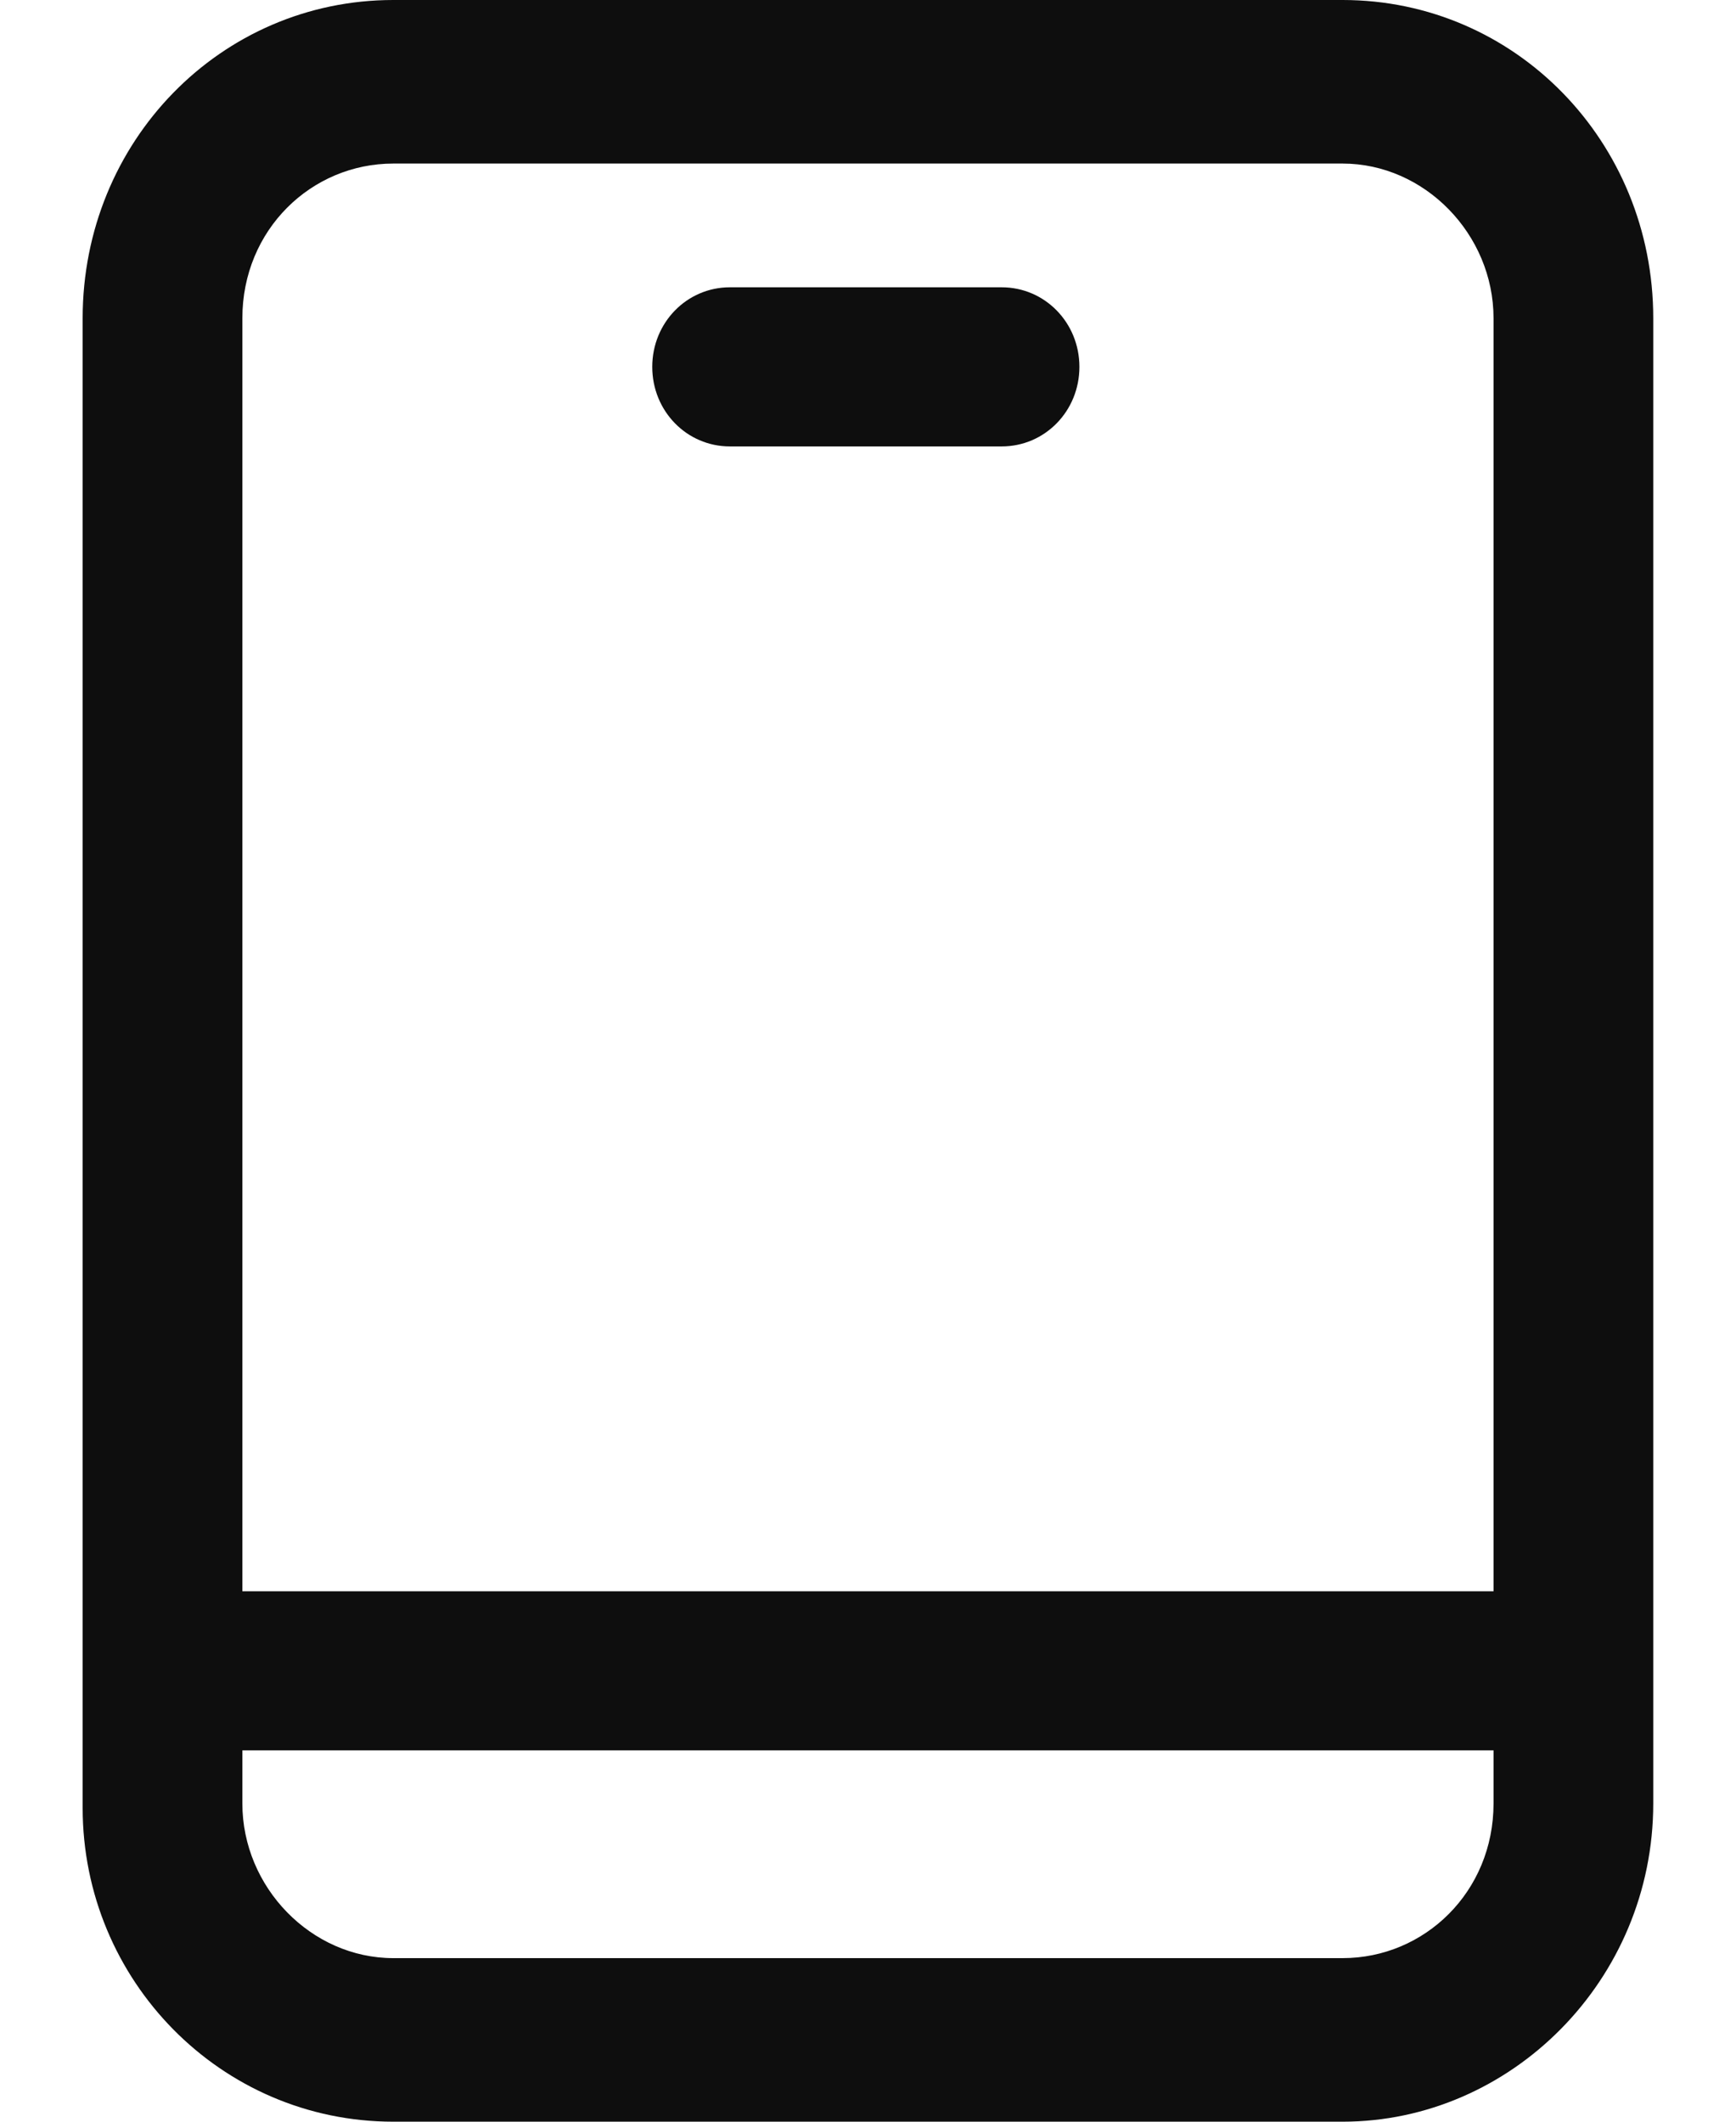
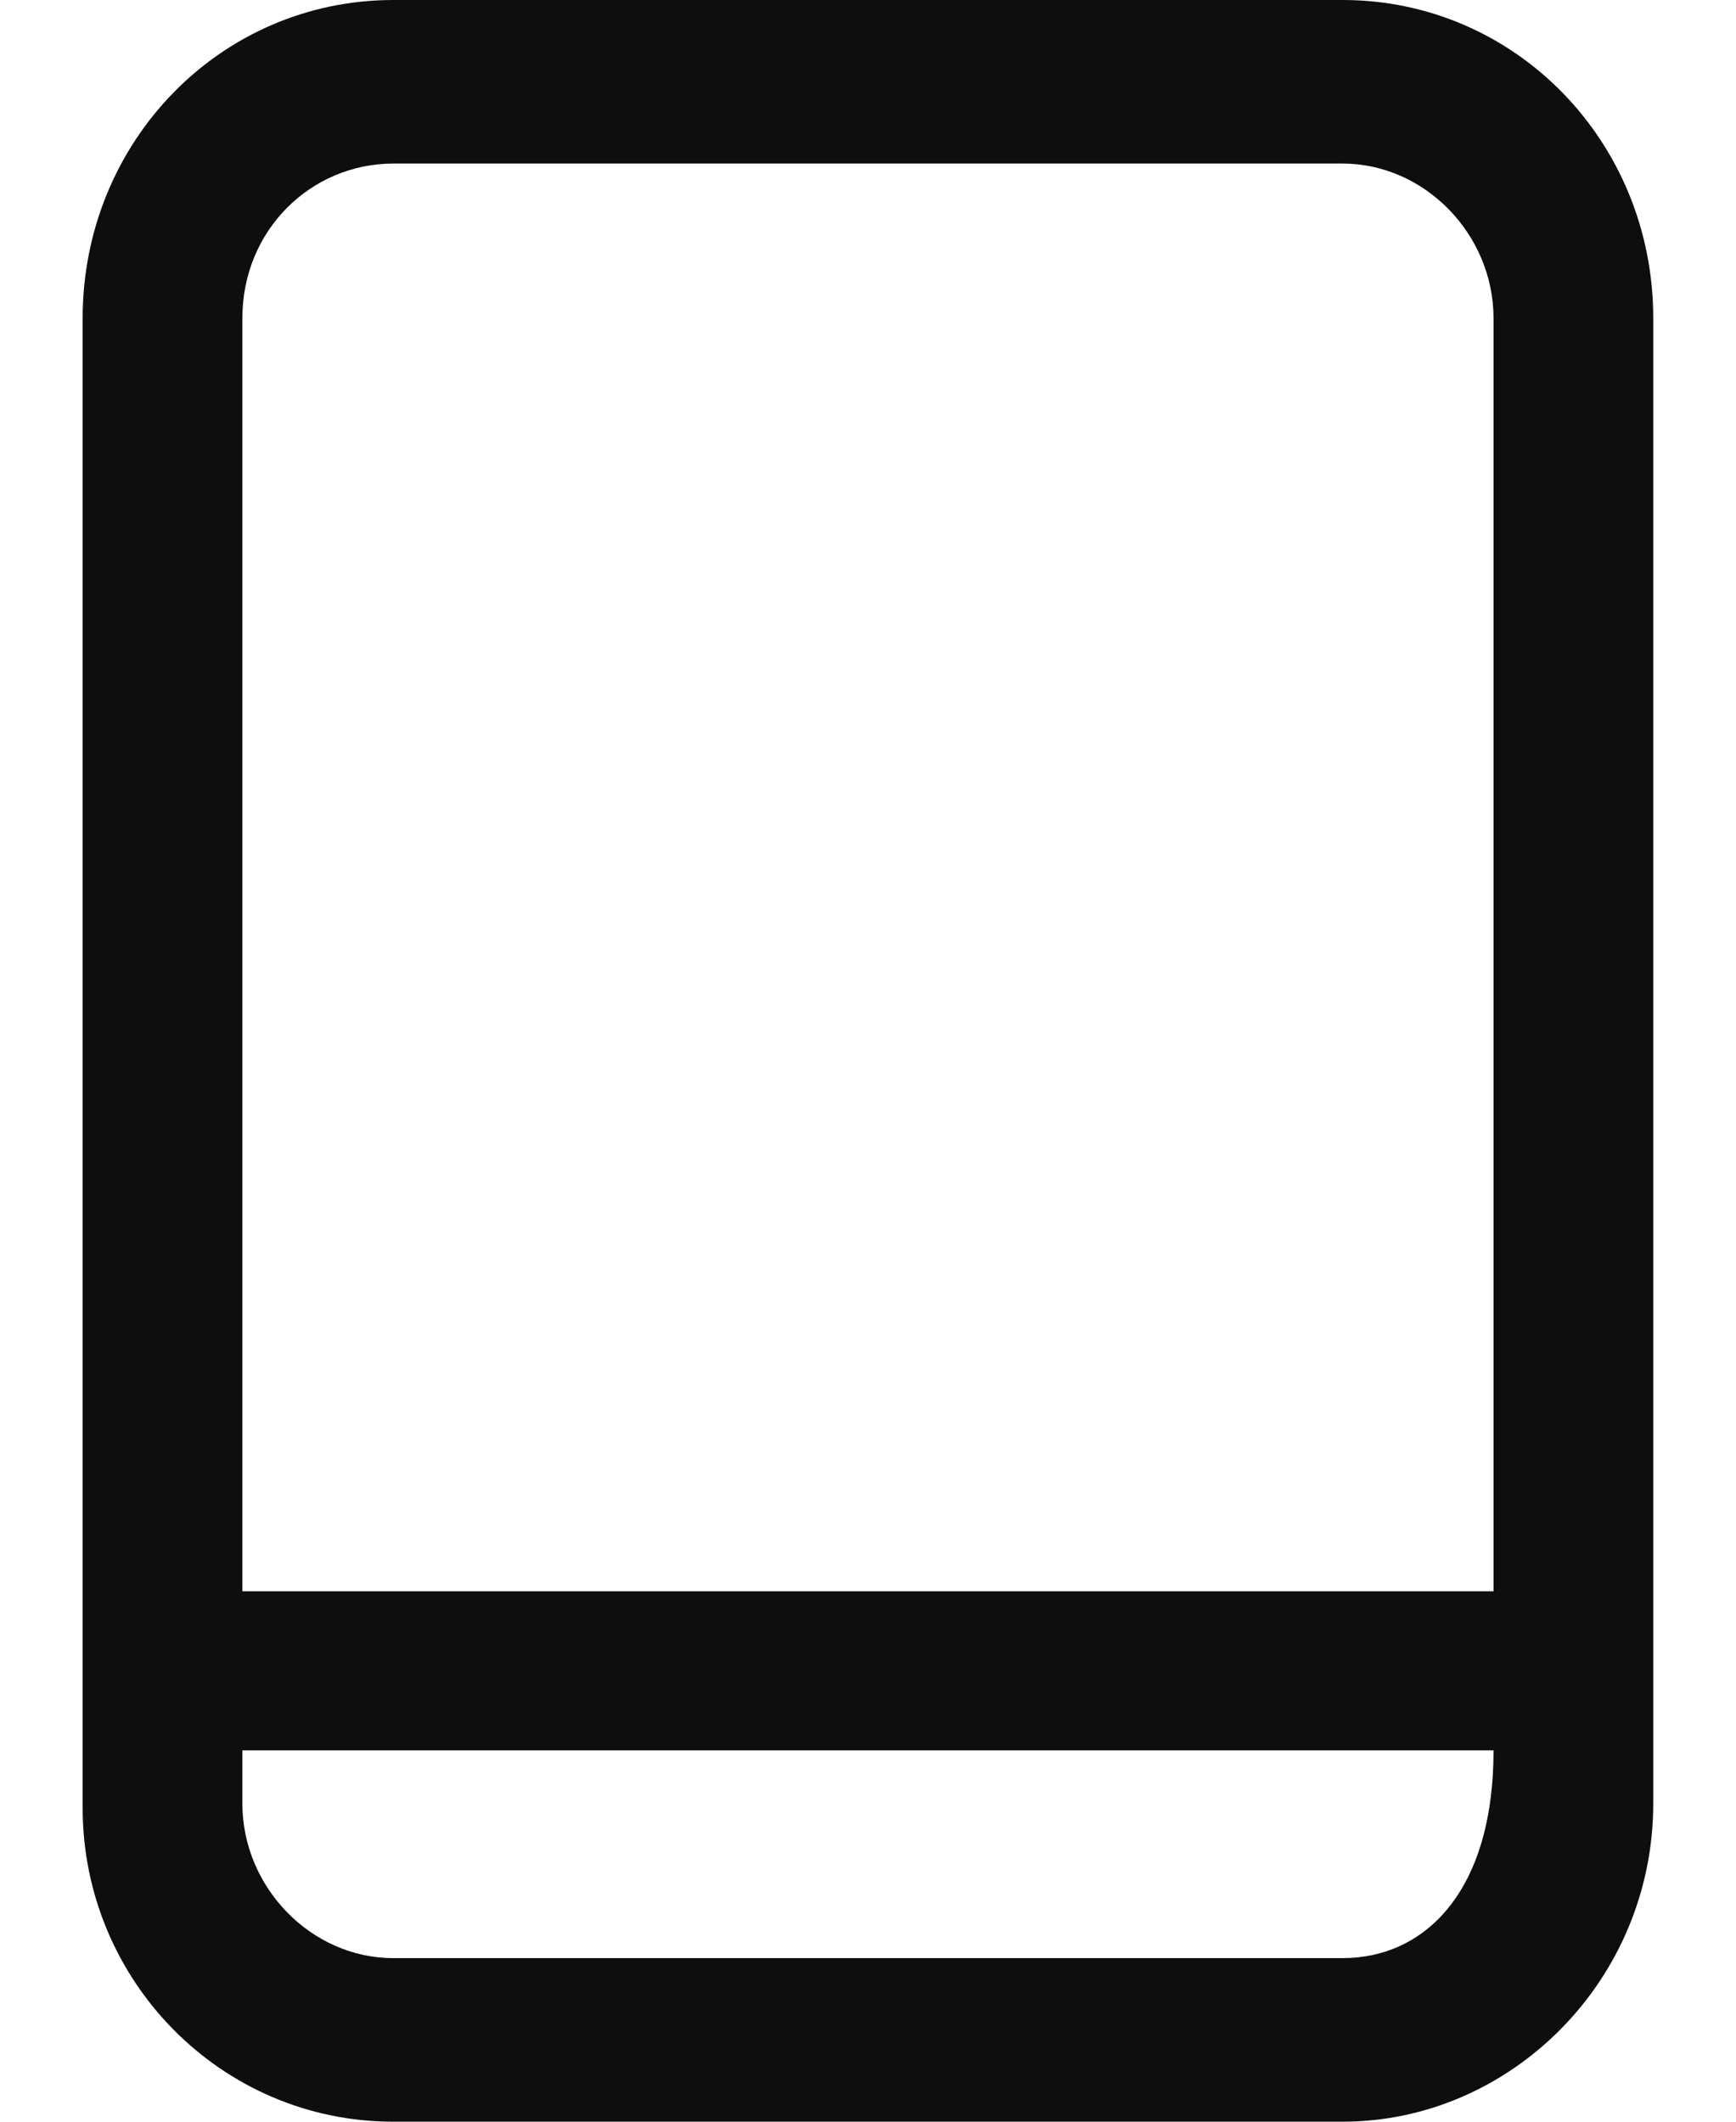
<svg xmlns="http://www.w3.org/2000/svg" width="18" height="22" viewBox="0 0 18 22" fill="none">
  <g id="Group">
-     <path id="Vector" d="M13.921 0H4.078C2.289 0 0.857 1.467 0.857 3.3V18.746C0.857 20.533 2.289 22 4.078 22H13.921C15.665 22 17.142 20.533 17.142 18.7V3.3C17.142 1.467 15.71 0 13.921 0ZM4.078 1.696H13.921C14.771 1.696 15.486 2.429 15.486 3.3V16.5H2.513V3.3C2.513 2.383 3.228 1.696 4.078 1.696ZM13.921 20.304H4.078C3.228 20.304 2.513 19.571 2.513 18.7V18.15H15.486V18.7C15.486 19.617 14.771 20.304 13.921 20.304Z" fill="#0E0E0E" />
-     <path id="Vector_2" d="M7.568 4.629H10.386C10.834 4.629 11.192 4.263 11.192 3.804C11.192 3.346 10.834 2.979 10.386 2.979H7.568C7.121 2.979 6.763 3.346 6.763 3.804C6.763 4.263 7.121 4.629 7.568 4.629Z" fill="#0E0E0E" />
+     <path id="Vector" d="M13.921 0H4.078C2.289 0 0.857 1.467 0.857 3.3V18.746C0.857 20.533 2.289 22 4.078 22H13.921C15.665 22 17.142 20.533 17.142 18.7V3.3C17.142 1.467 15.71 0 13.921 0ZM4.078 1.696H13.921C14.771 1.696 15.486 2.429 15.486 3.3V16.5H2.513V3.3C2.513 2.383 3.228 1.696 4.078 1.696ZM13.921 20.304H4.078C3.228 20.304 2.513 19.571 2.513 18.7V18.15H15.486C15.486 19.617 14.771 20.304 13.921 20.304Z" fill="#0E0E0E" />
  </g>
</svg>